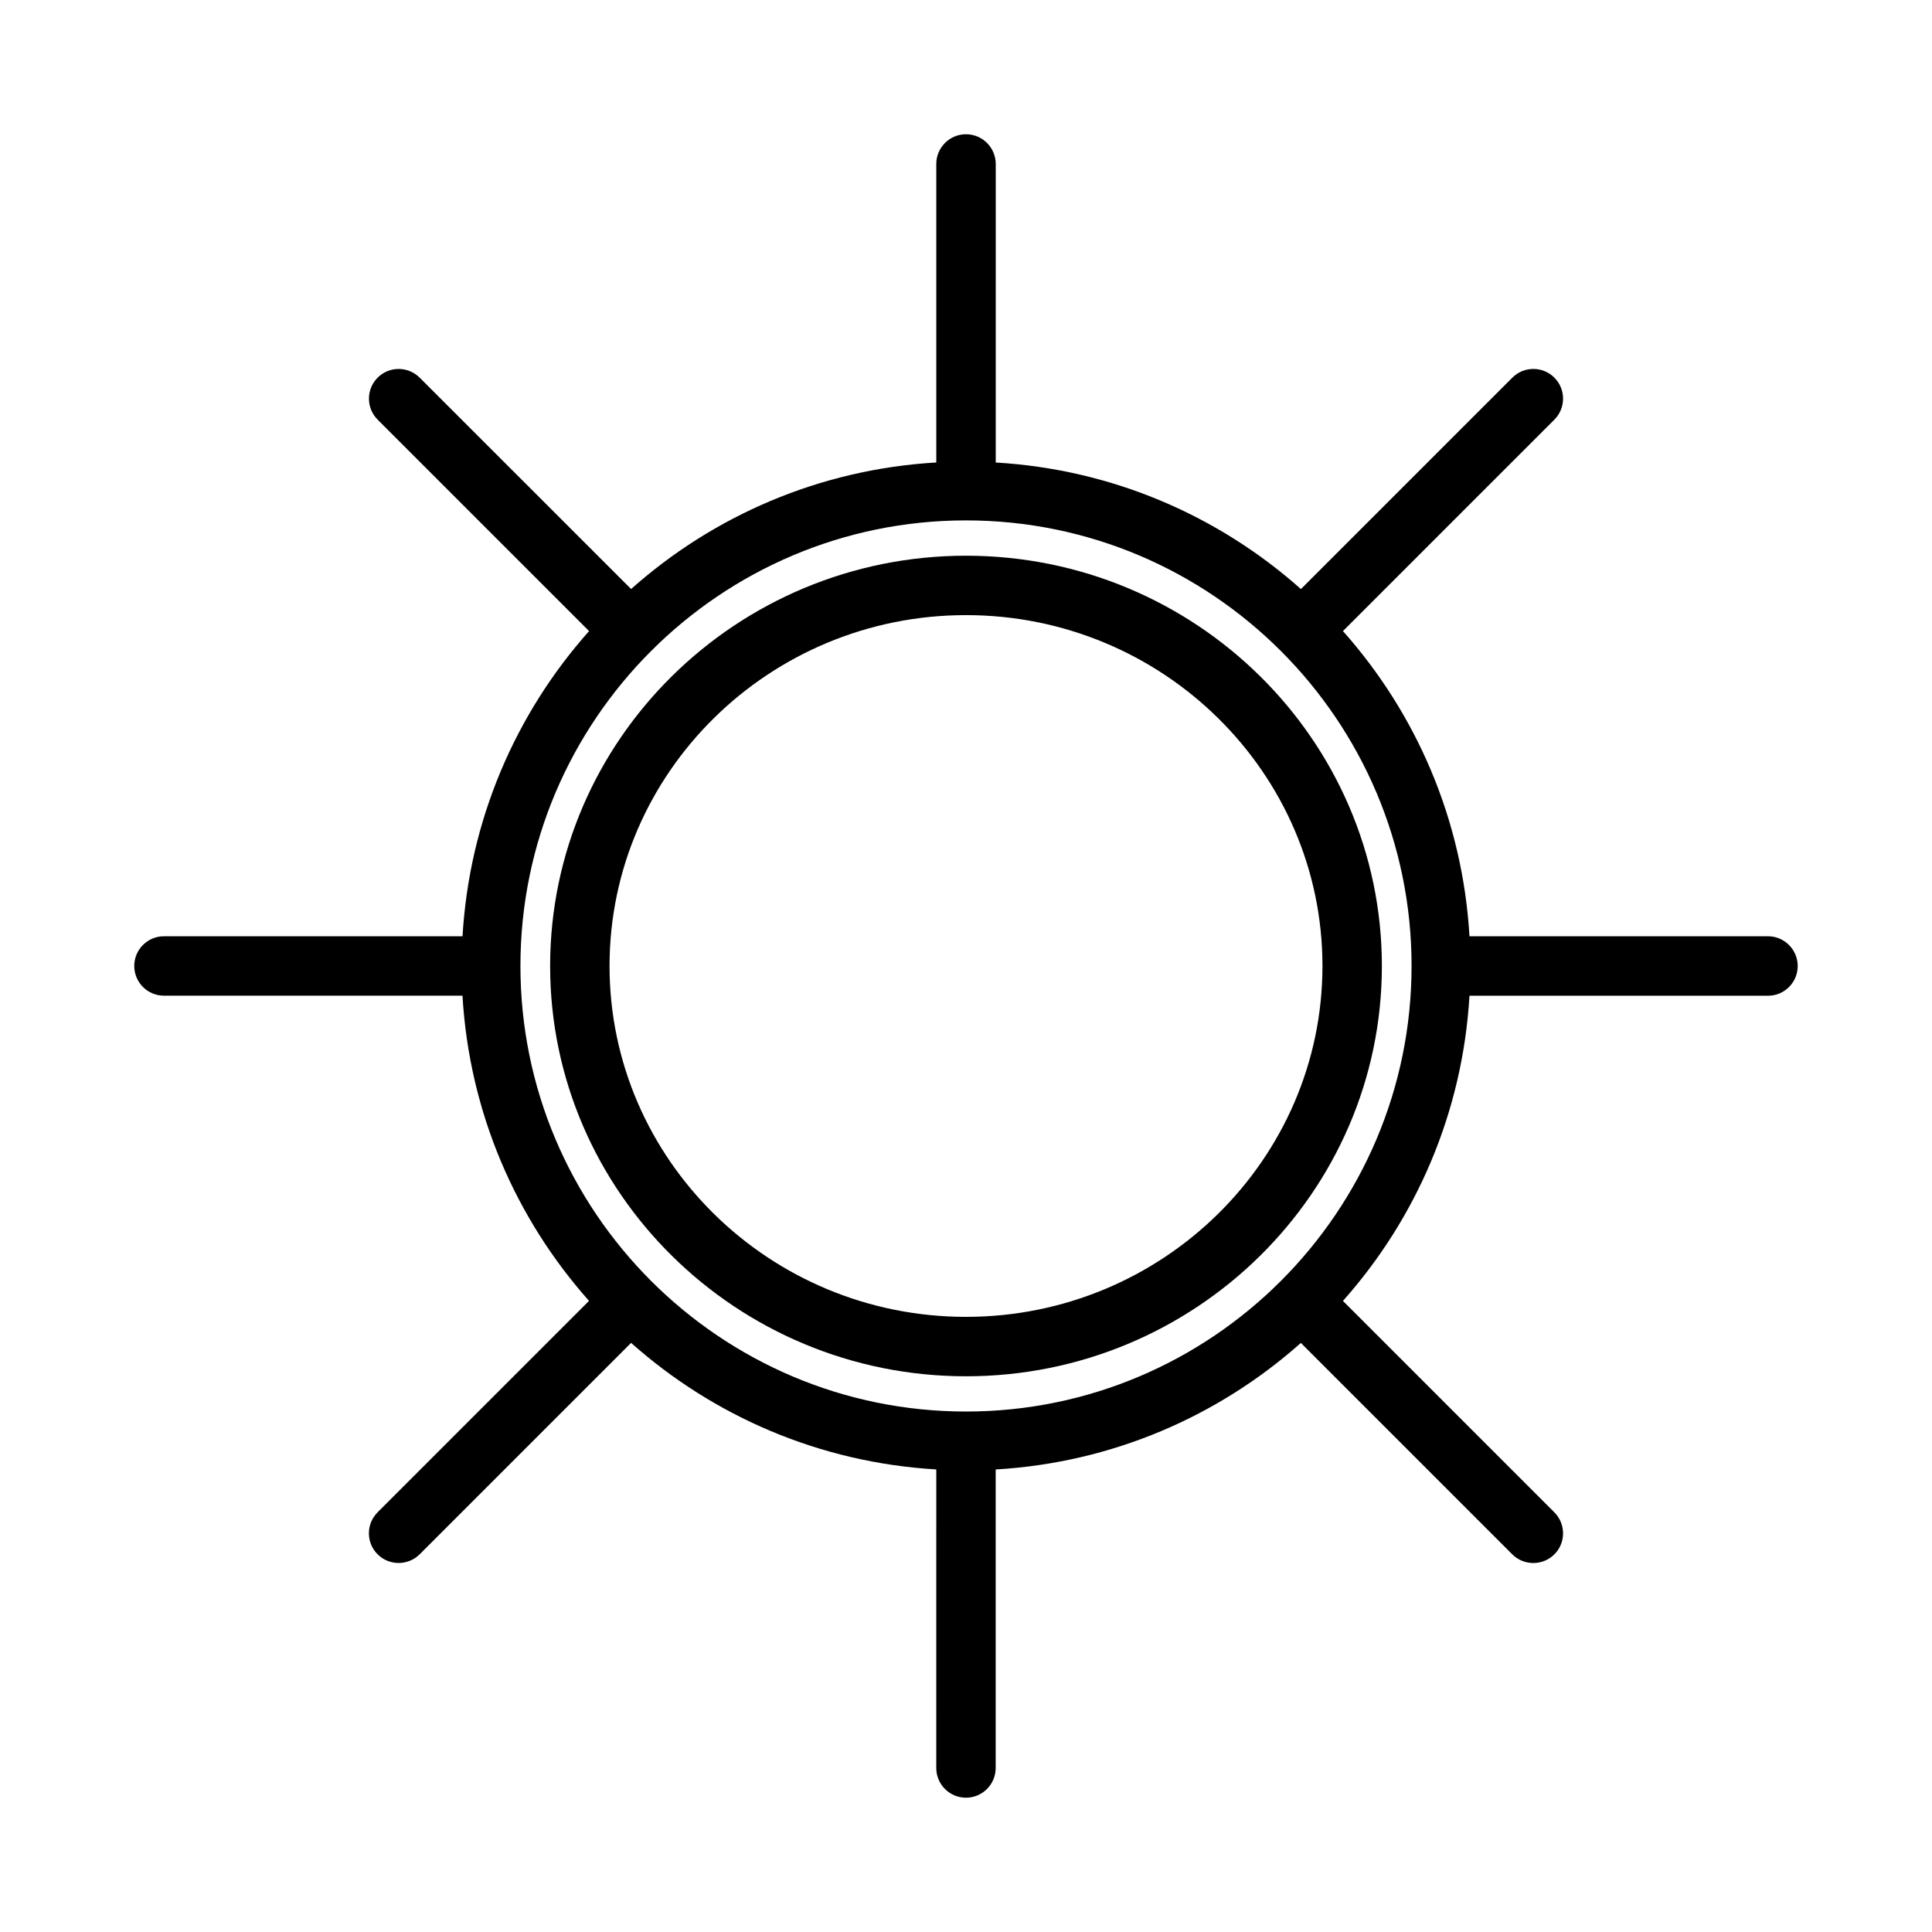
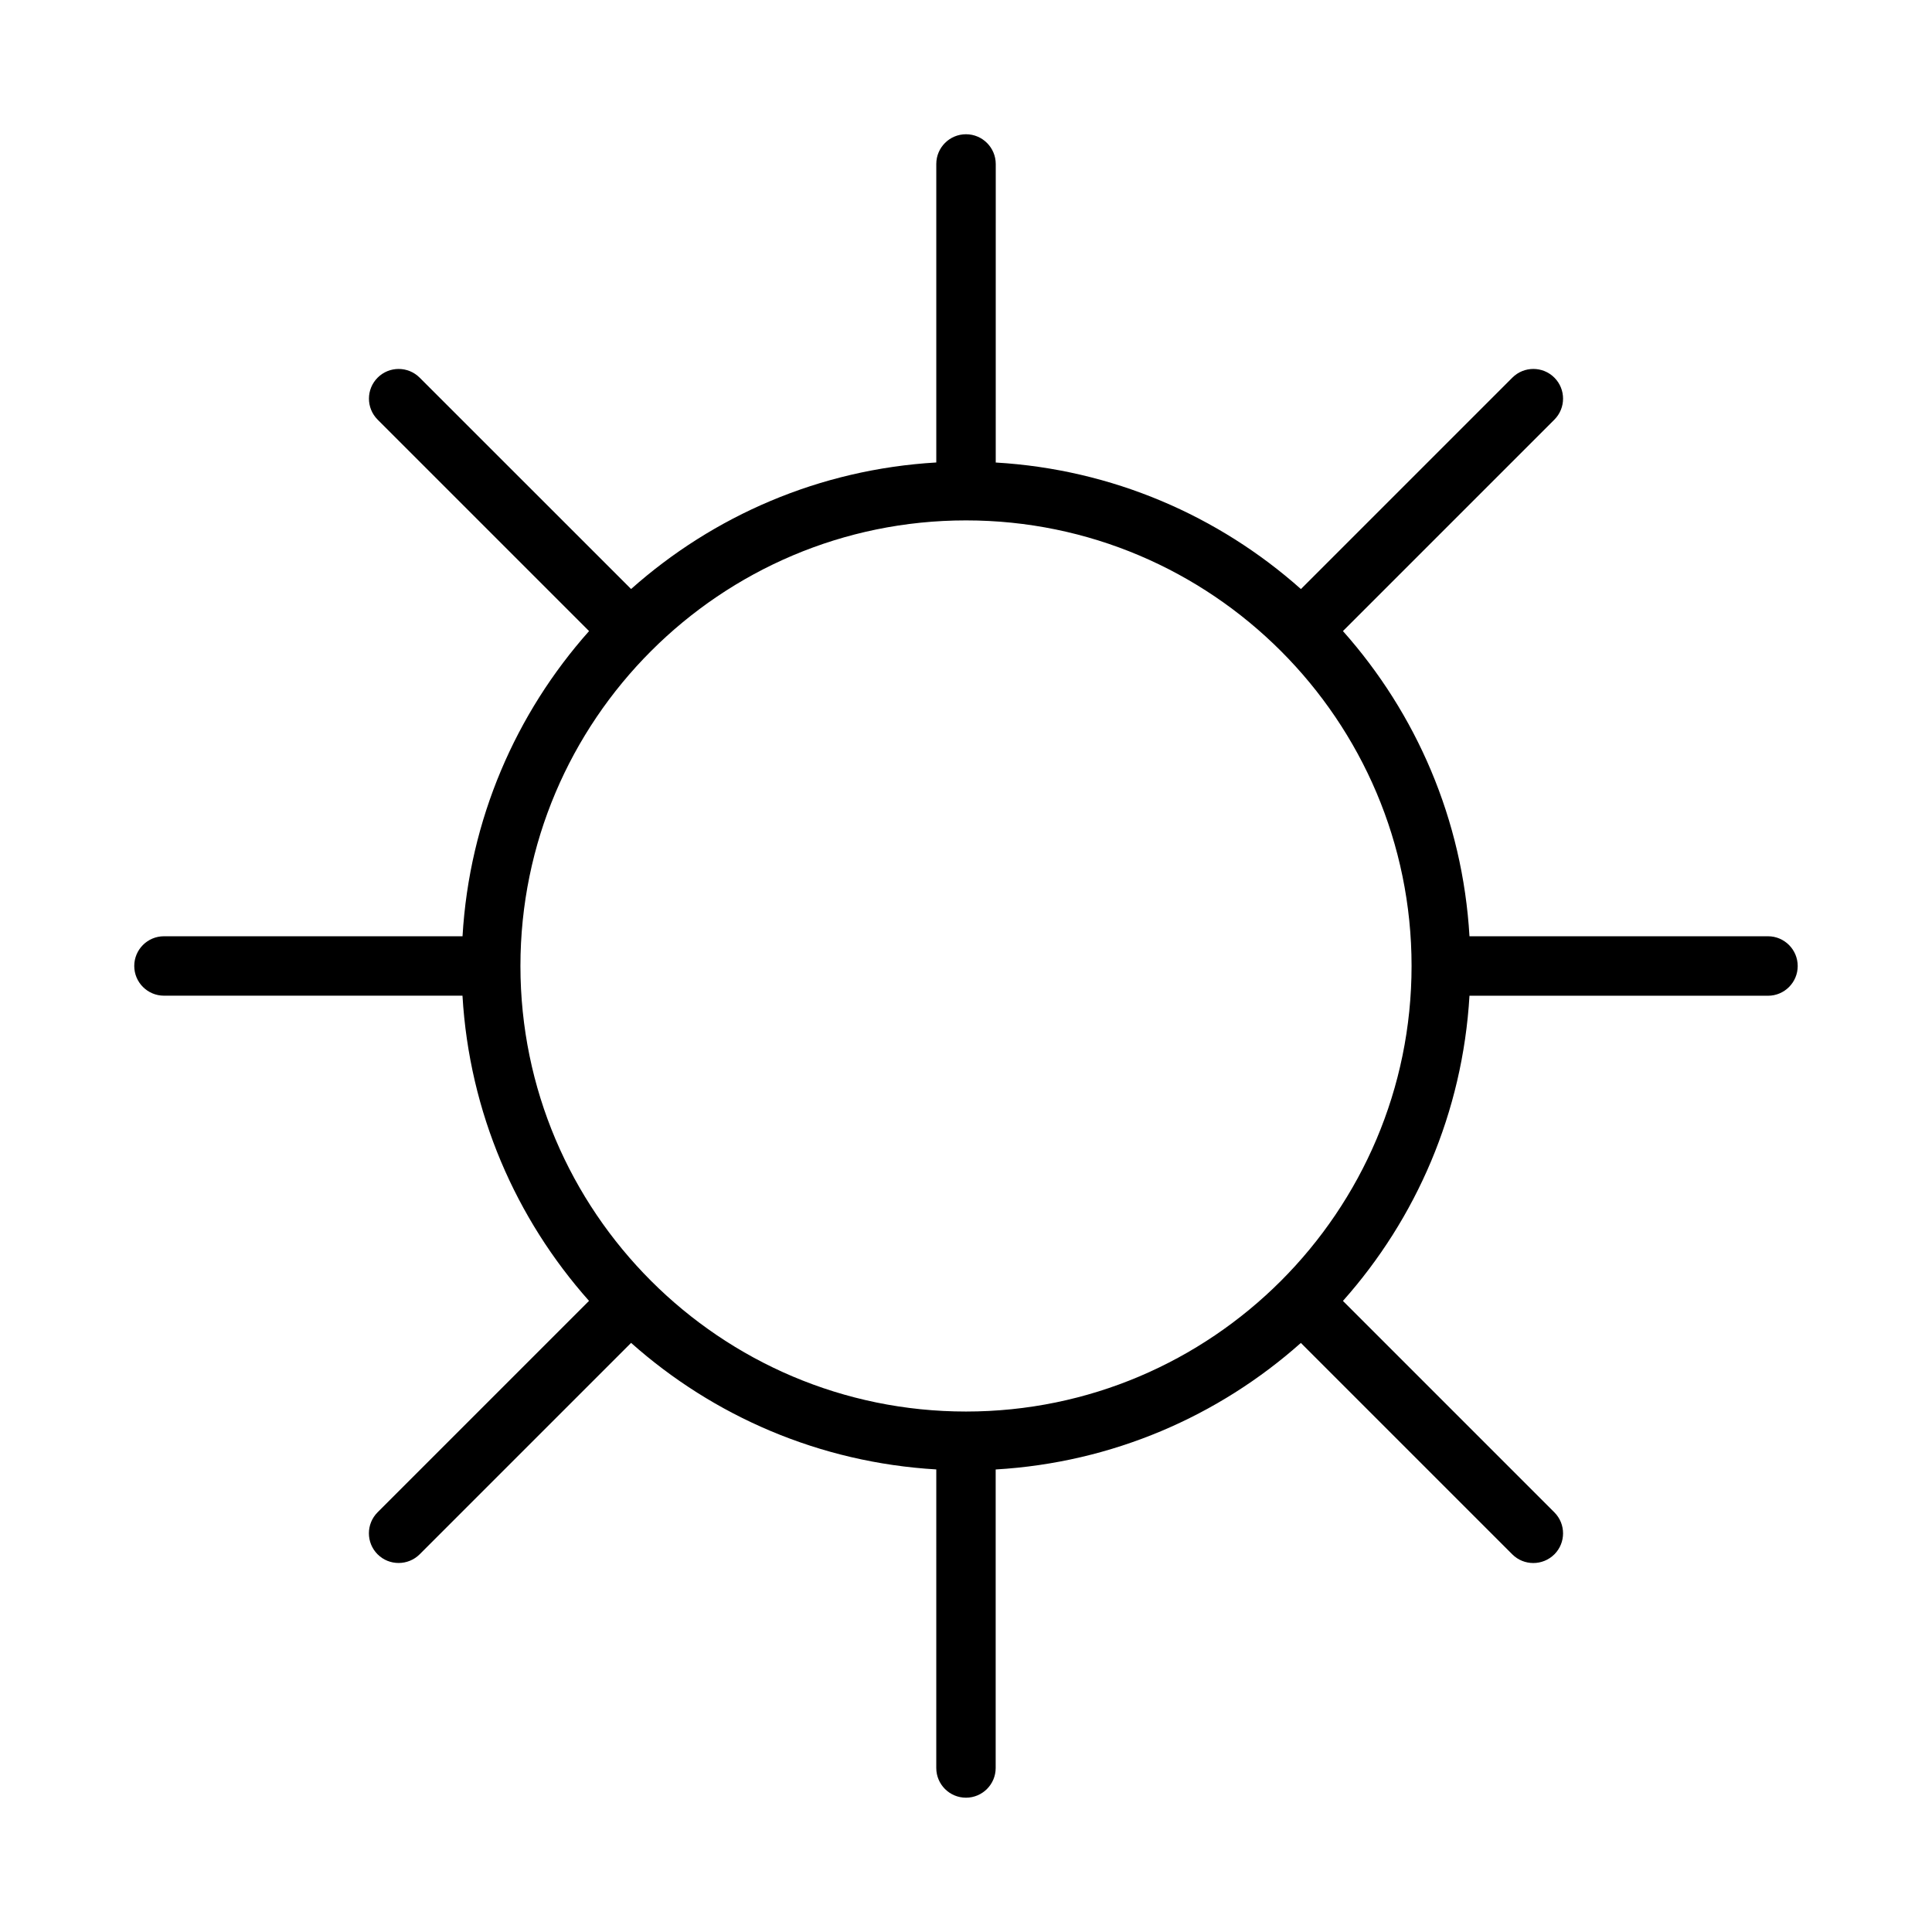
<svg xmlns="http://www.w3.org/2000/svg" fill="#000000" width="800px" height="800px" version="1.1" viewBox="144 144 512 512">
  <g>
-     <path d="m400 291.27c-60.758 0-110.21 48.773-110.21 108.73s49.453 108.73 110.21 108.73c60.758 0 110.21-48.773 110.21-108.73 0-59.949-49.453-108.73-110.21-108.73zm0 201.71c-52.098 0-94.465-41.707-94.465-92.984s42.367-92.984 94.465-92.984 94.465 41.707 94.465 92.984c-0.004 51.277-42.371 92.984-94.465 92.984z" />
    <path d="m612.54 392.12h-79.113c-1.812-30.969-14.137-59.07-33.535-80.879l56.031-56.031c3.07-3.07 3.07-8.062 0-11.133-3.07-3.07-8.062-3.07-11.133 0l-56.031 56.031c-21.805-19.398-49.926-31.723-80.879-33.535l0.004-79.125c-0.016-4.344-3.543-7.871-7.887-7.871s-7.871 3.527-7.871 7.871v79.113c-30.969 1.812-59.07 14.137-80.879 33.535l-56.035-56.016c-3.07-3.07-8.062-3.07-11.133 0-3.07 3.07-3.07 8.062 0 11.133l56.031 56.031c-19.398 21.805-31.723 49.926-33.535 80.879l-79.125-0.004c-4.344 0-7.871 3.527-7.871 7.875 0 4.344 3.527 7.871 7.871 7.871h79.113c1.812 30.969 14.137 59.07 33.535 80.879l-56.031 56.031c-3.07 3.07-3.07 8.062 0 11.133 1.543 1.543 3.559 2.297 5.574 2.297s4.031-0.77 5.574-2.297l56.031-56.031c21.805 19.398 49.926 31.723 80.879 33.535l-0.004 79.125c0 4.344 3.527 7.871 7.871 7.871s7.871-3.527 7.871-7.871v-79.113c30.969-1.812 59.07-14.137 80.879-33.535l56.031 56.031c1.543 1.543 3.559 2.297 5.574 2.297 2.016 0 4.031-0.77 5.574-2.297 3.07-3.07 3.07-8.062 0-11.133l-56.031-56.031c19.398-21.805 31.723-49.926 33.535-80.879l79.113 0.004c4.344 0 7.871-3.527 7.871-7.871 0-4.348-3.527-7.891-7.871-7.891zm-212.54 125.95c-65.117 0-118.08-52.965-118.08-118.08 0-65.117 52.965-118.08 118.08-118.08s118.08 52.965 118.08 118.08c-0.004 65.121-52.965 118.08-118.08 118.08z" />
  </g>
</svg>